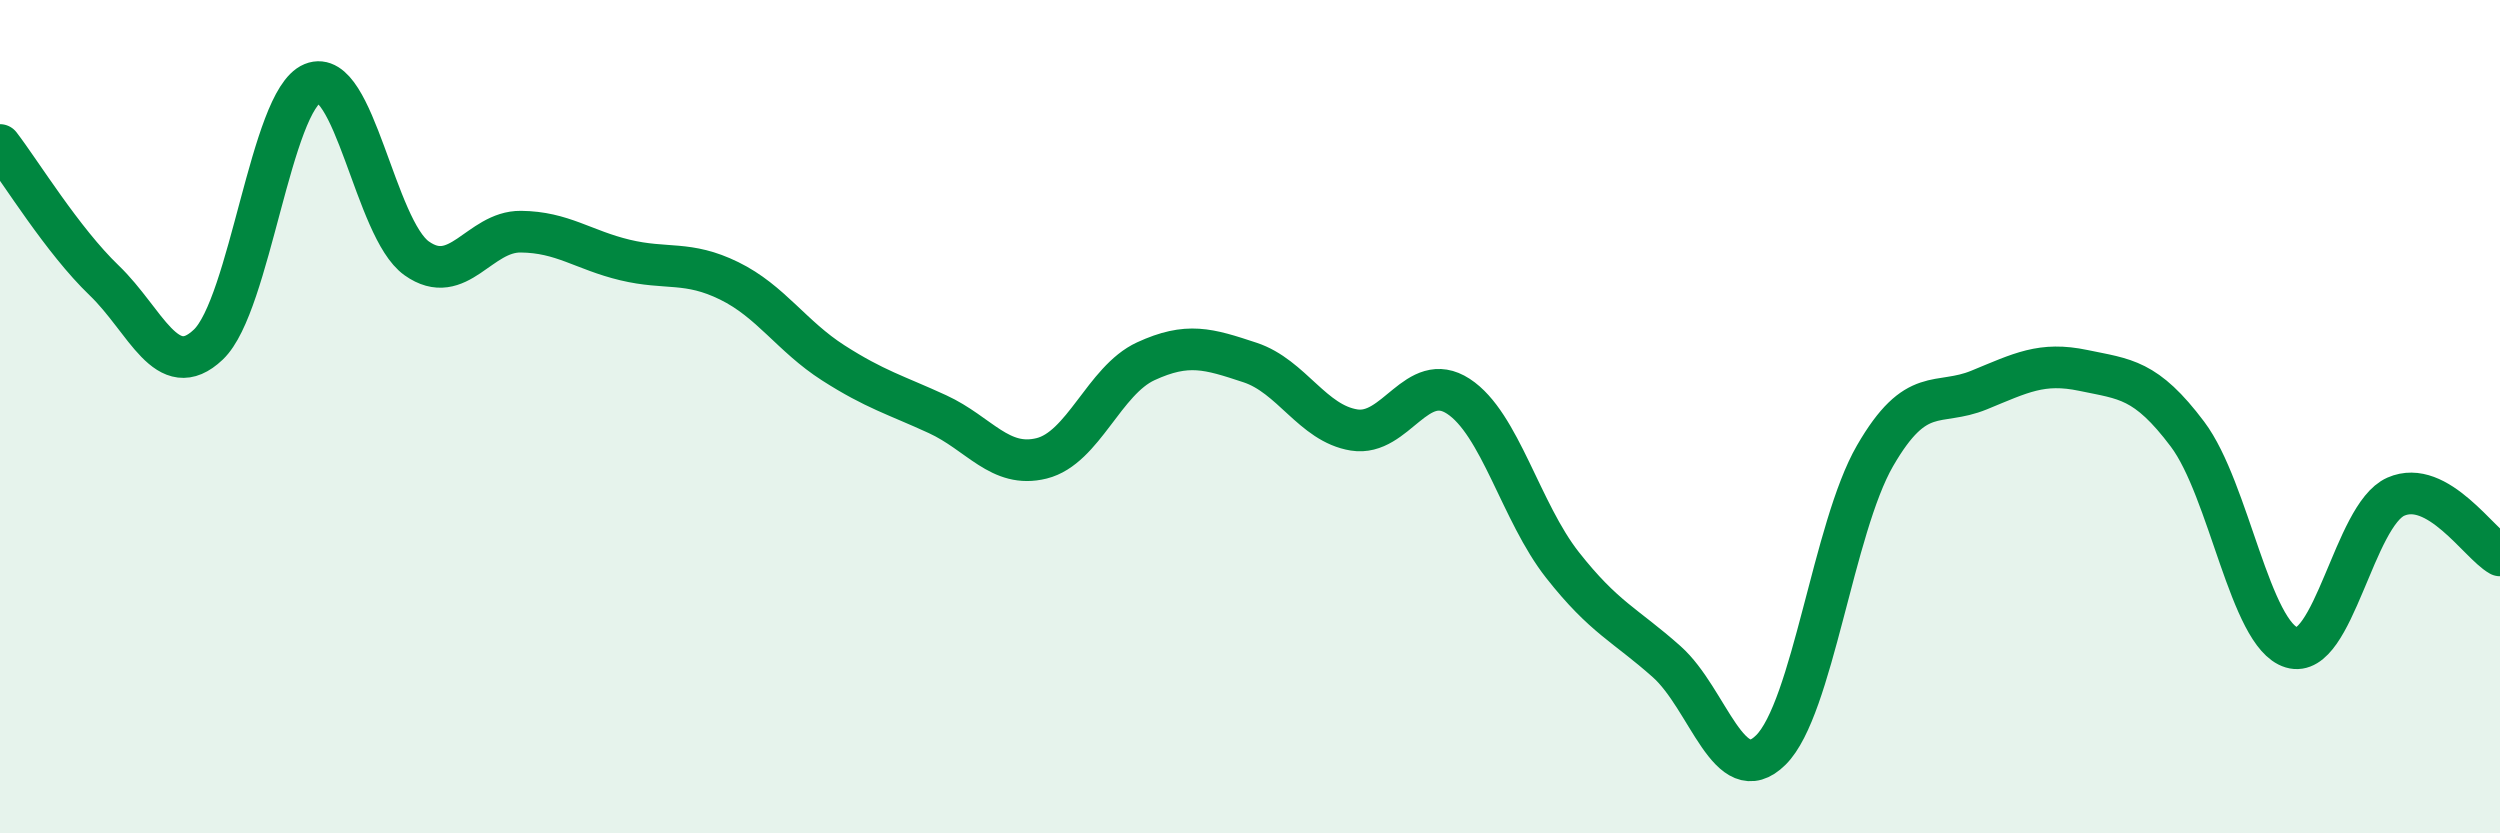
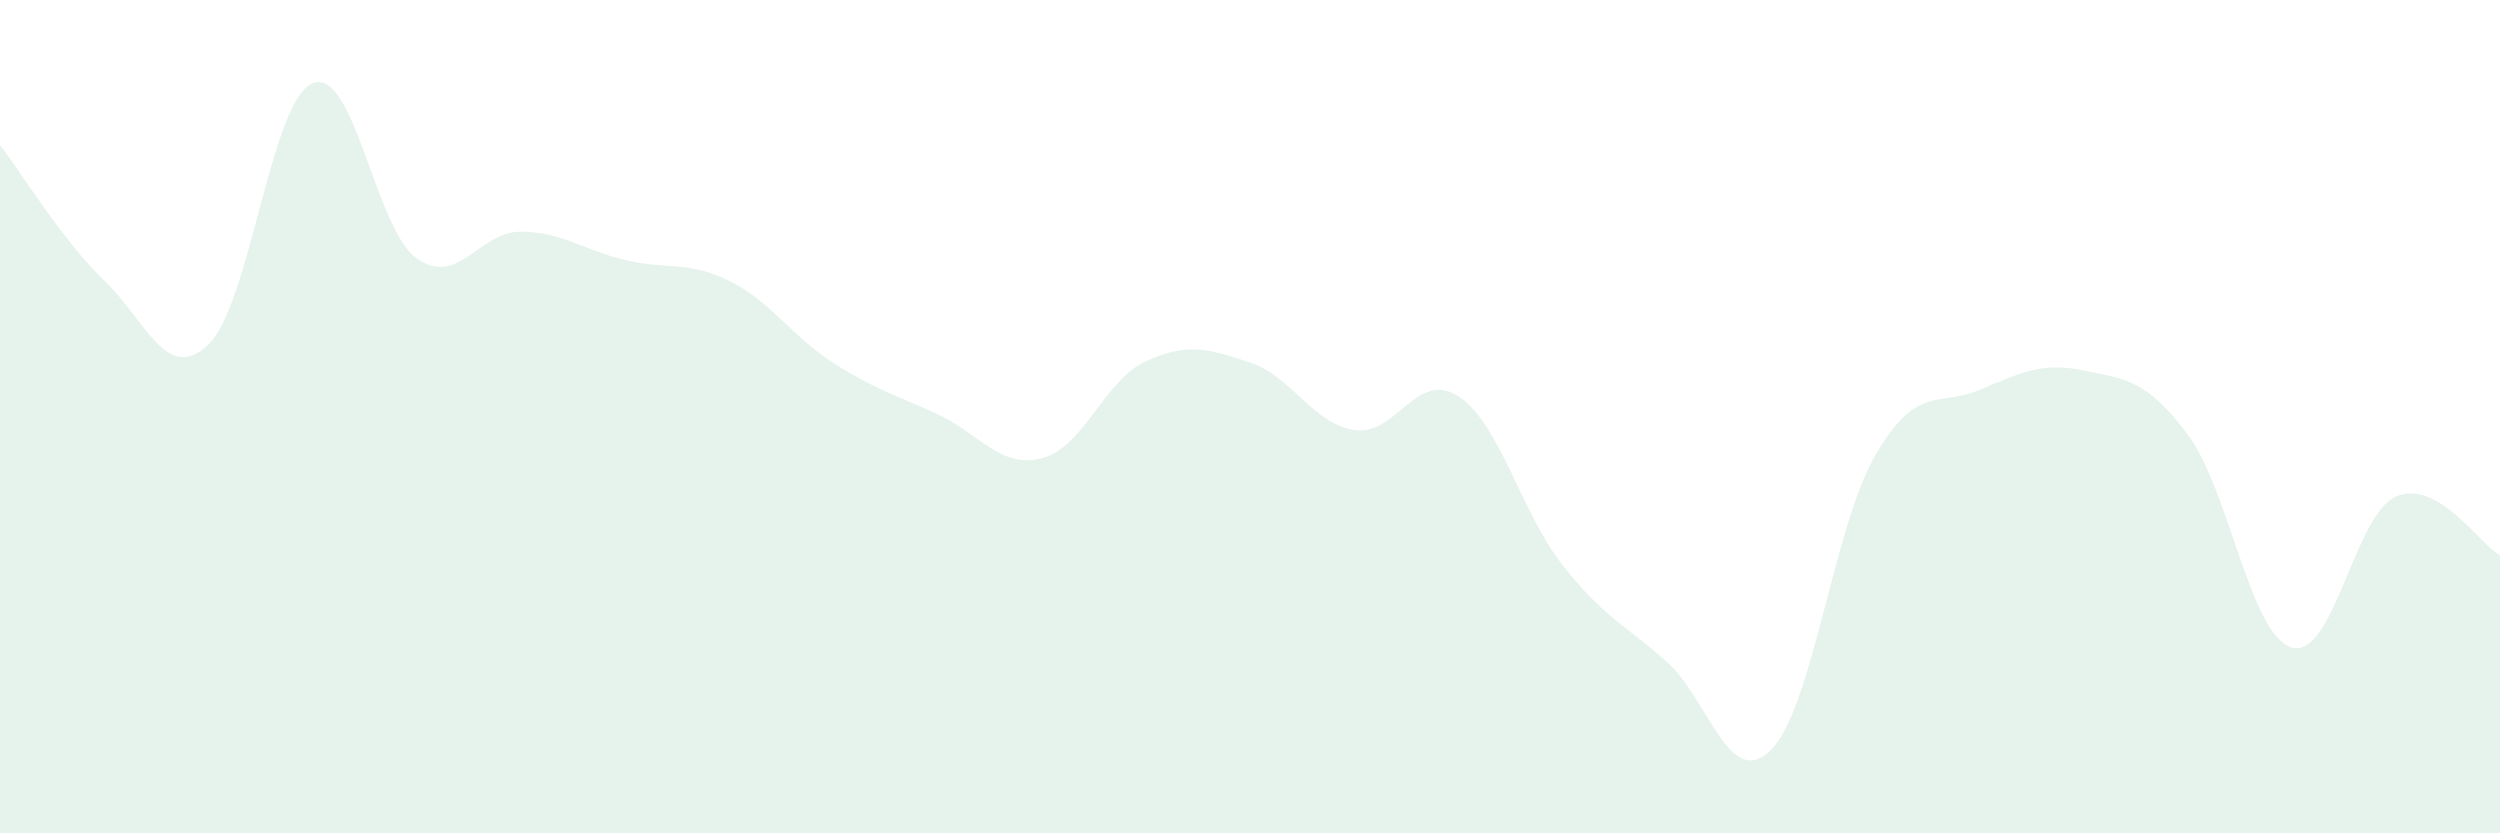
<svg xmlns="http://www.w3.org/2000/svg" width="60" height="20" viewBox="0 0 60 20">
  <path d="M 0,3.48 C 0.5,4.13 1.5,5.77 2.5,6.73 C 3.5,7.69 4,9.22 5,8.27 C 6,7.32 6.5,2.41 7.5,2 C 8.5,1.59 9,5.49 10,6.2 C 11,6.91 11.5,5.55 12.5,5.56 C 13.5,5.57 14,6 15,6.24 C 16,6.48 16.5,6.25 17.5,6.74 C 18.5,7.23 19,8.07 20,8.71 C 21,9.35 21.5,9.48 22.5,9.94 C 23.5,10.4 24,11.25 25,11 C 26,10.75 26.5,9.13 27.5,8.67 C 28.5,8.21 29,8.37 30,8.7 C 31,9.03 31.5,10.16 32.5,10.32 C 33.5,10.48 34,8.86 35,9.51 C 36,10.16 36.5,12.29 37.5,13.56 C 38.5,14.83 39,14.99 40,15.88 C 41,16.77 41.5,18.99 42.5,18 C 43.5,17.01 44,12.67 45,10.94 C 46,9.21 46.5,9.77 47.5,9.36 C 48.5,8.95 49,8.68 50,8.89 C 51,9.1 51.5,9.09 52.5,10.42 C 53.5,11.75 54,15.24 55,15.54 C 56,15.84 56.5,12.36 57.5,11.92 C 58.5,11.48 59.5,13.05 60,13.33L60 20L0 20Z" fill="#008740" opacity="0.1" stroke-linecap="round" stroke-linejoin="round" />
-   <path d="M 0,3.48 C 0.5,4.13 1.5,5.77 2.5,6.73 C 3.5,7.69 4,9.22 5,8.27 C 6,7.32 6.5,2.41 7.5,2 C 8.5,1.59 9,5.49 10,6.2 C 11,6.91 11.5,5.55 12.5,5.56 C 13.5,5.57 14,6 15,6.24 C 16,6.48 16.5,6.25 17.5,6.74 C 18.5,7.23 19,8.07 20,8.71 C 21,9.35 21.5,9.48 22.5,9.94 C 23.5,10.4 24,11.25 25,11 C 26,10.75 26.5,9.13 27.5,8.67 C 28.5,8.21 29,8.37 30,8.7 C 31,9.03 31.5,10.16 32.5,10.32 C 33.5,10.48 34,8.86 35,9.51 C 36,10.16 36.5,12.29 37.5,13.56 C 38.5,14.83 39,14.99 40,15.88 C 41,16.77 41.5,18.99 42.5,18 C 43.5,17.01 44,12.67 45,10.94 C 46,9.21 46.5,9.77 47.5,9.36 C 48.5,8.95 49,8.68 50,8.89 C 51,9.1 51.5,9.09 52.5,10.42 C 53.5,11.75 54,15.24 55,15.54 C 56,15.84 56.5,12.36 57.5,11.92 C 58.5,11.48 59.5,13.05 60,13.33" stroke="#008740" stroke-width="1" fill="none" stroke-linecap="round" stroke-linejoin="round" />
</svg>